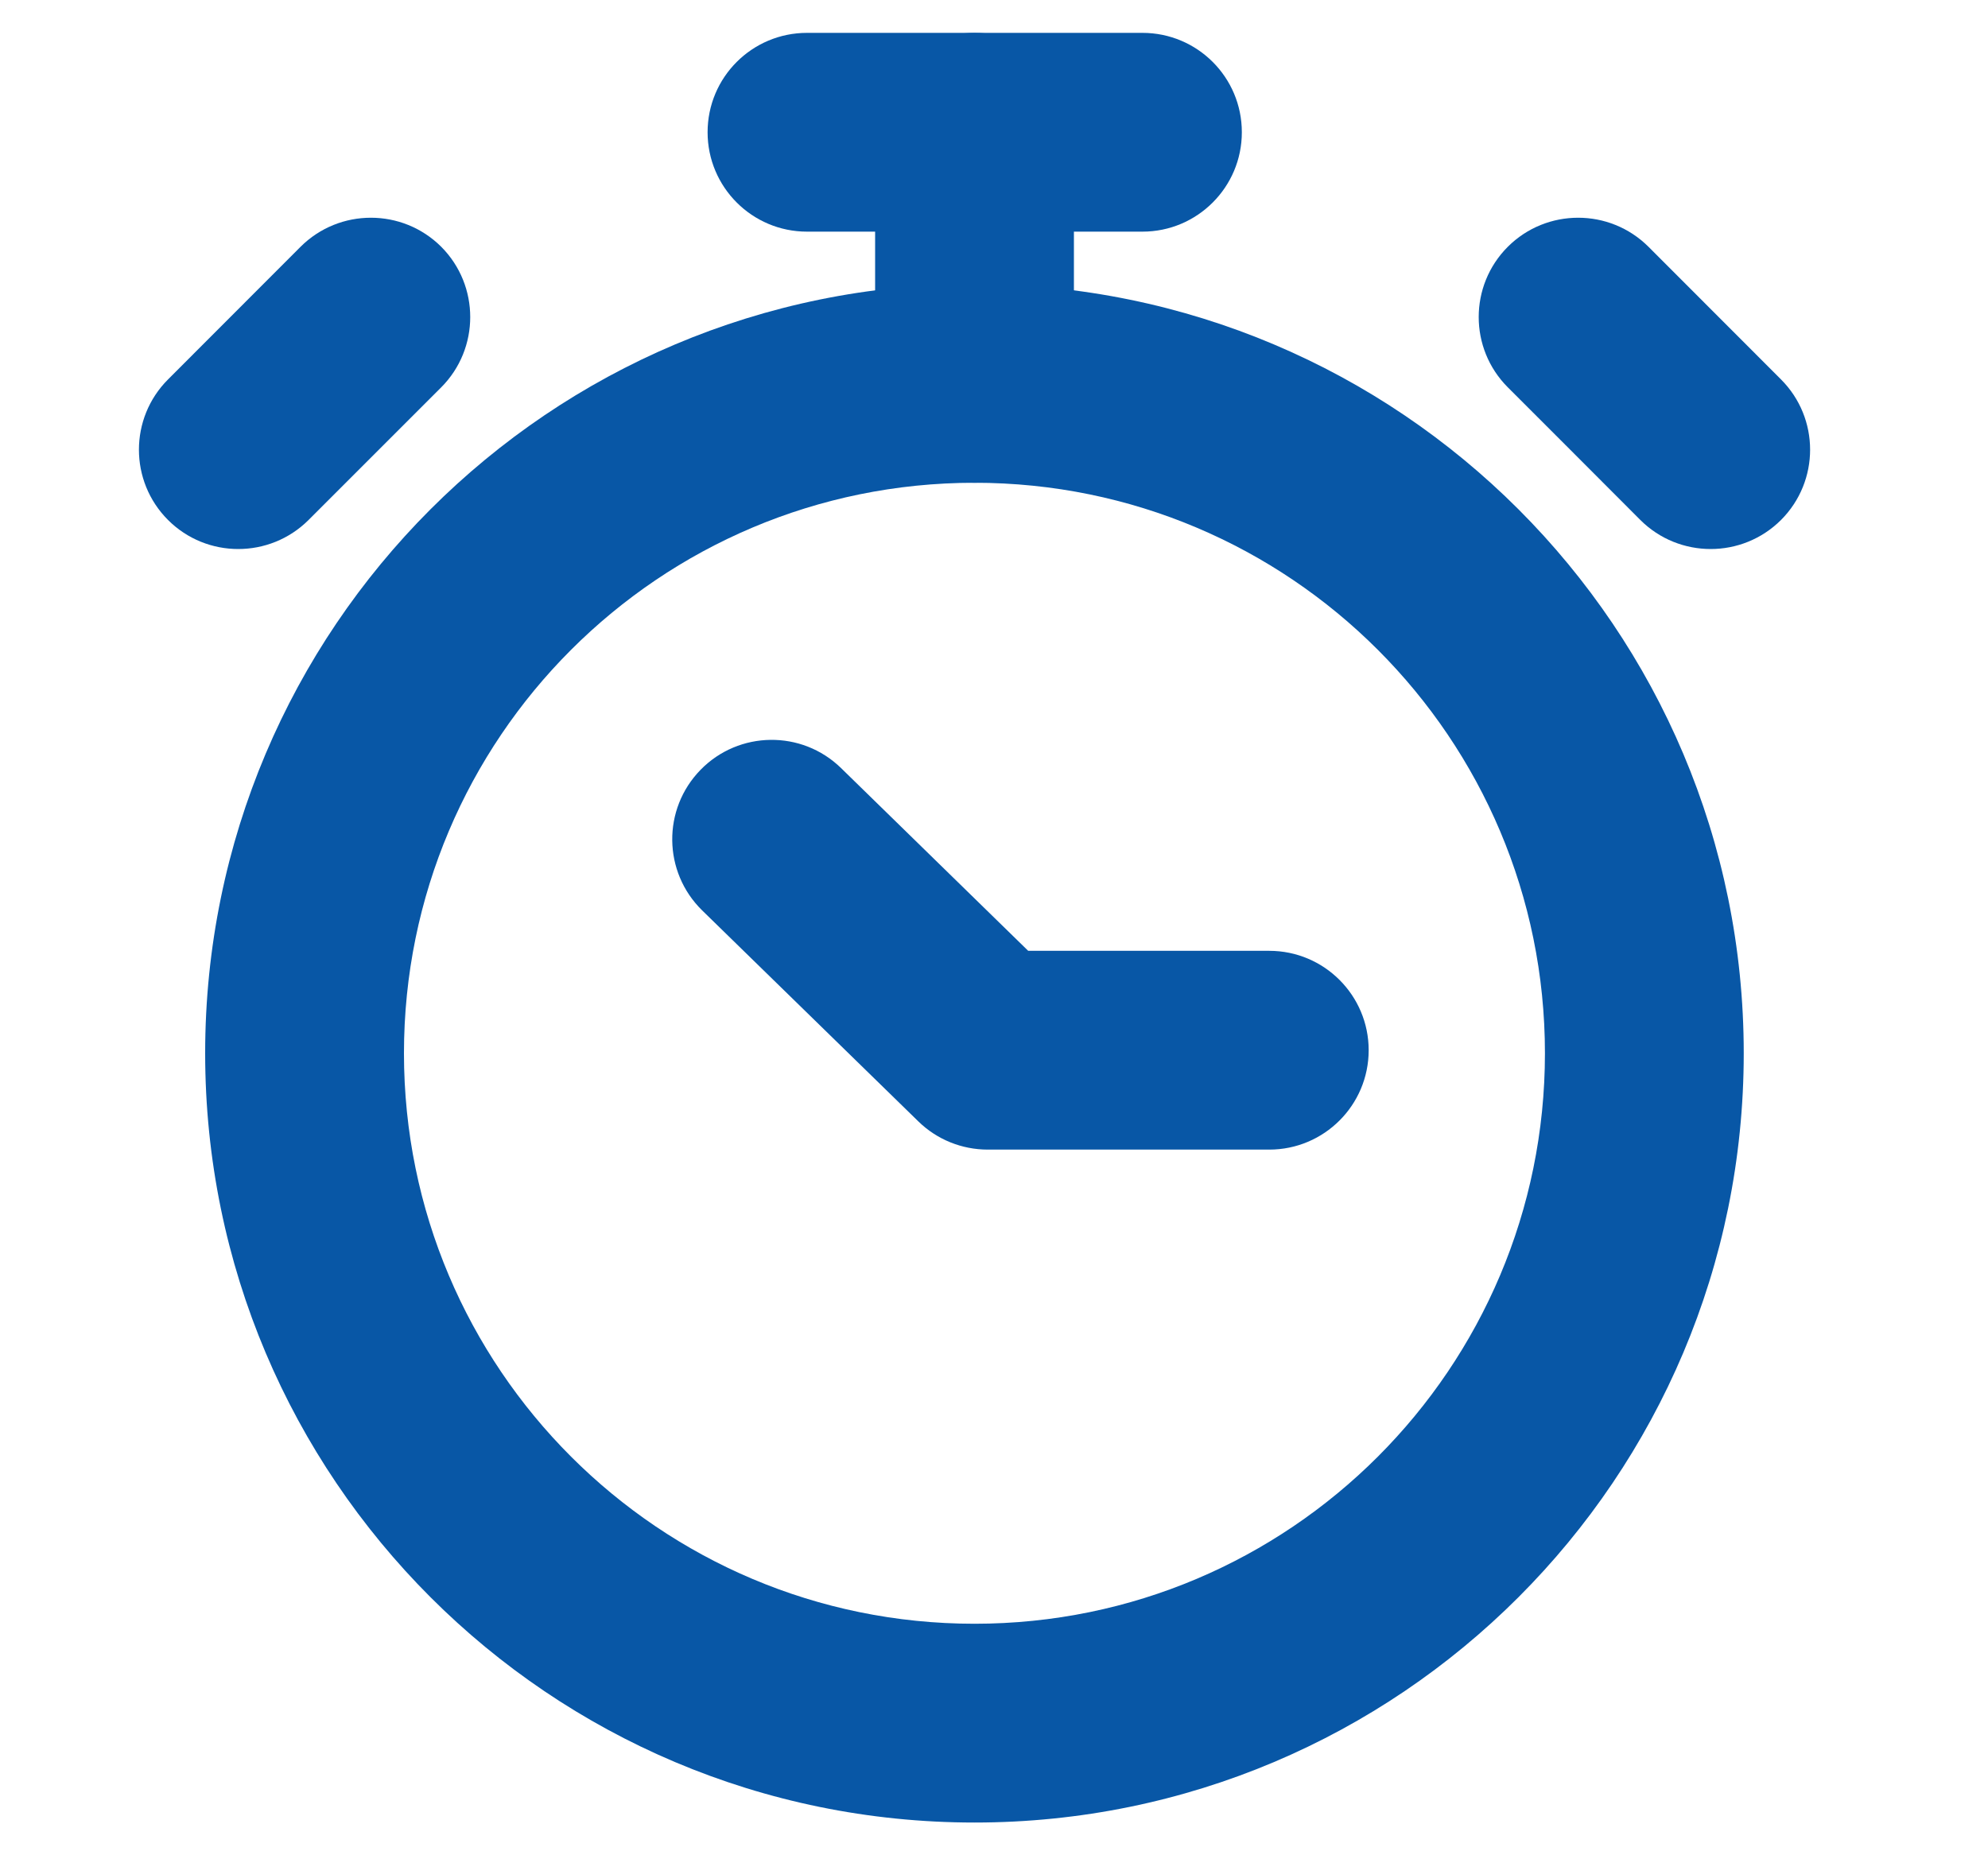
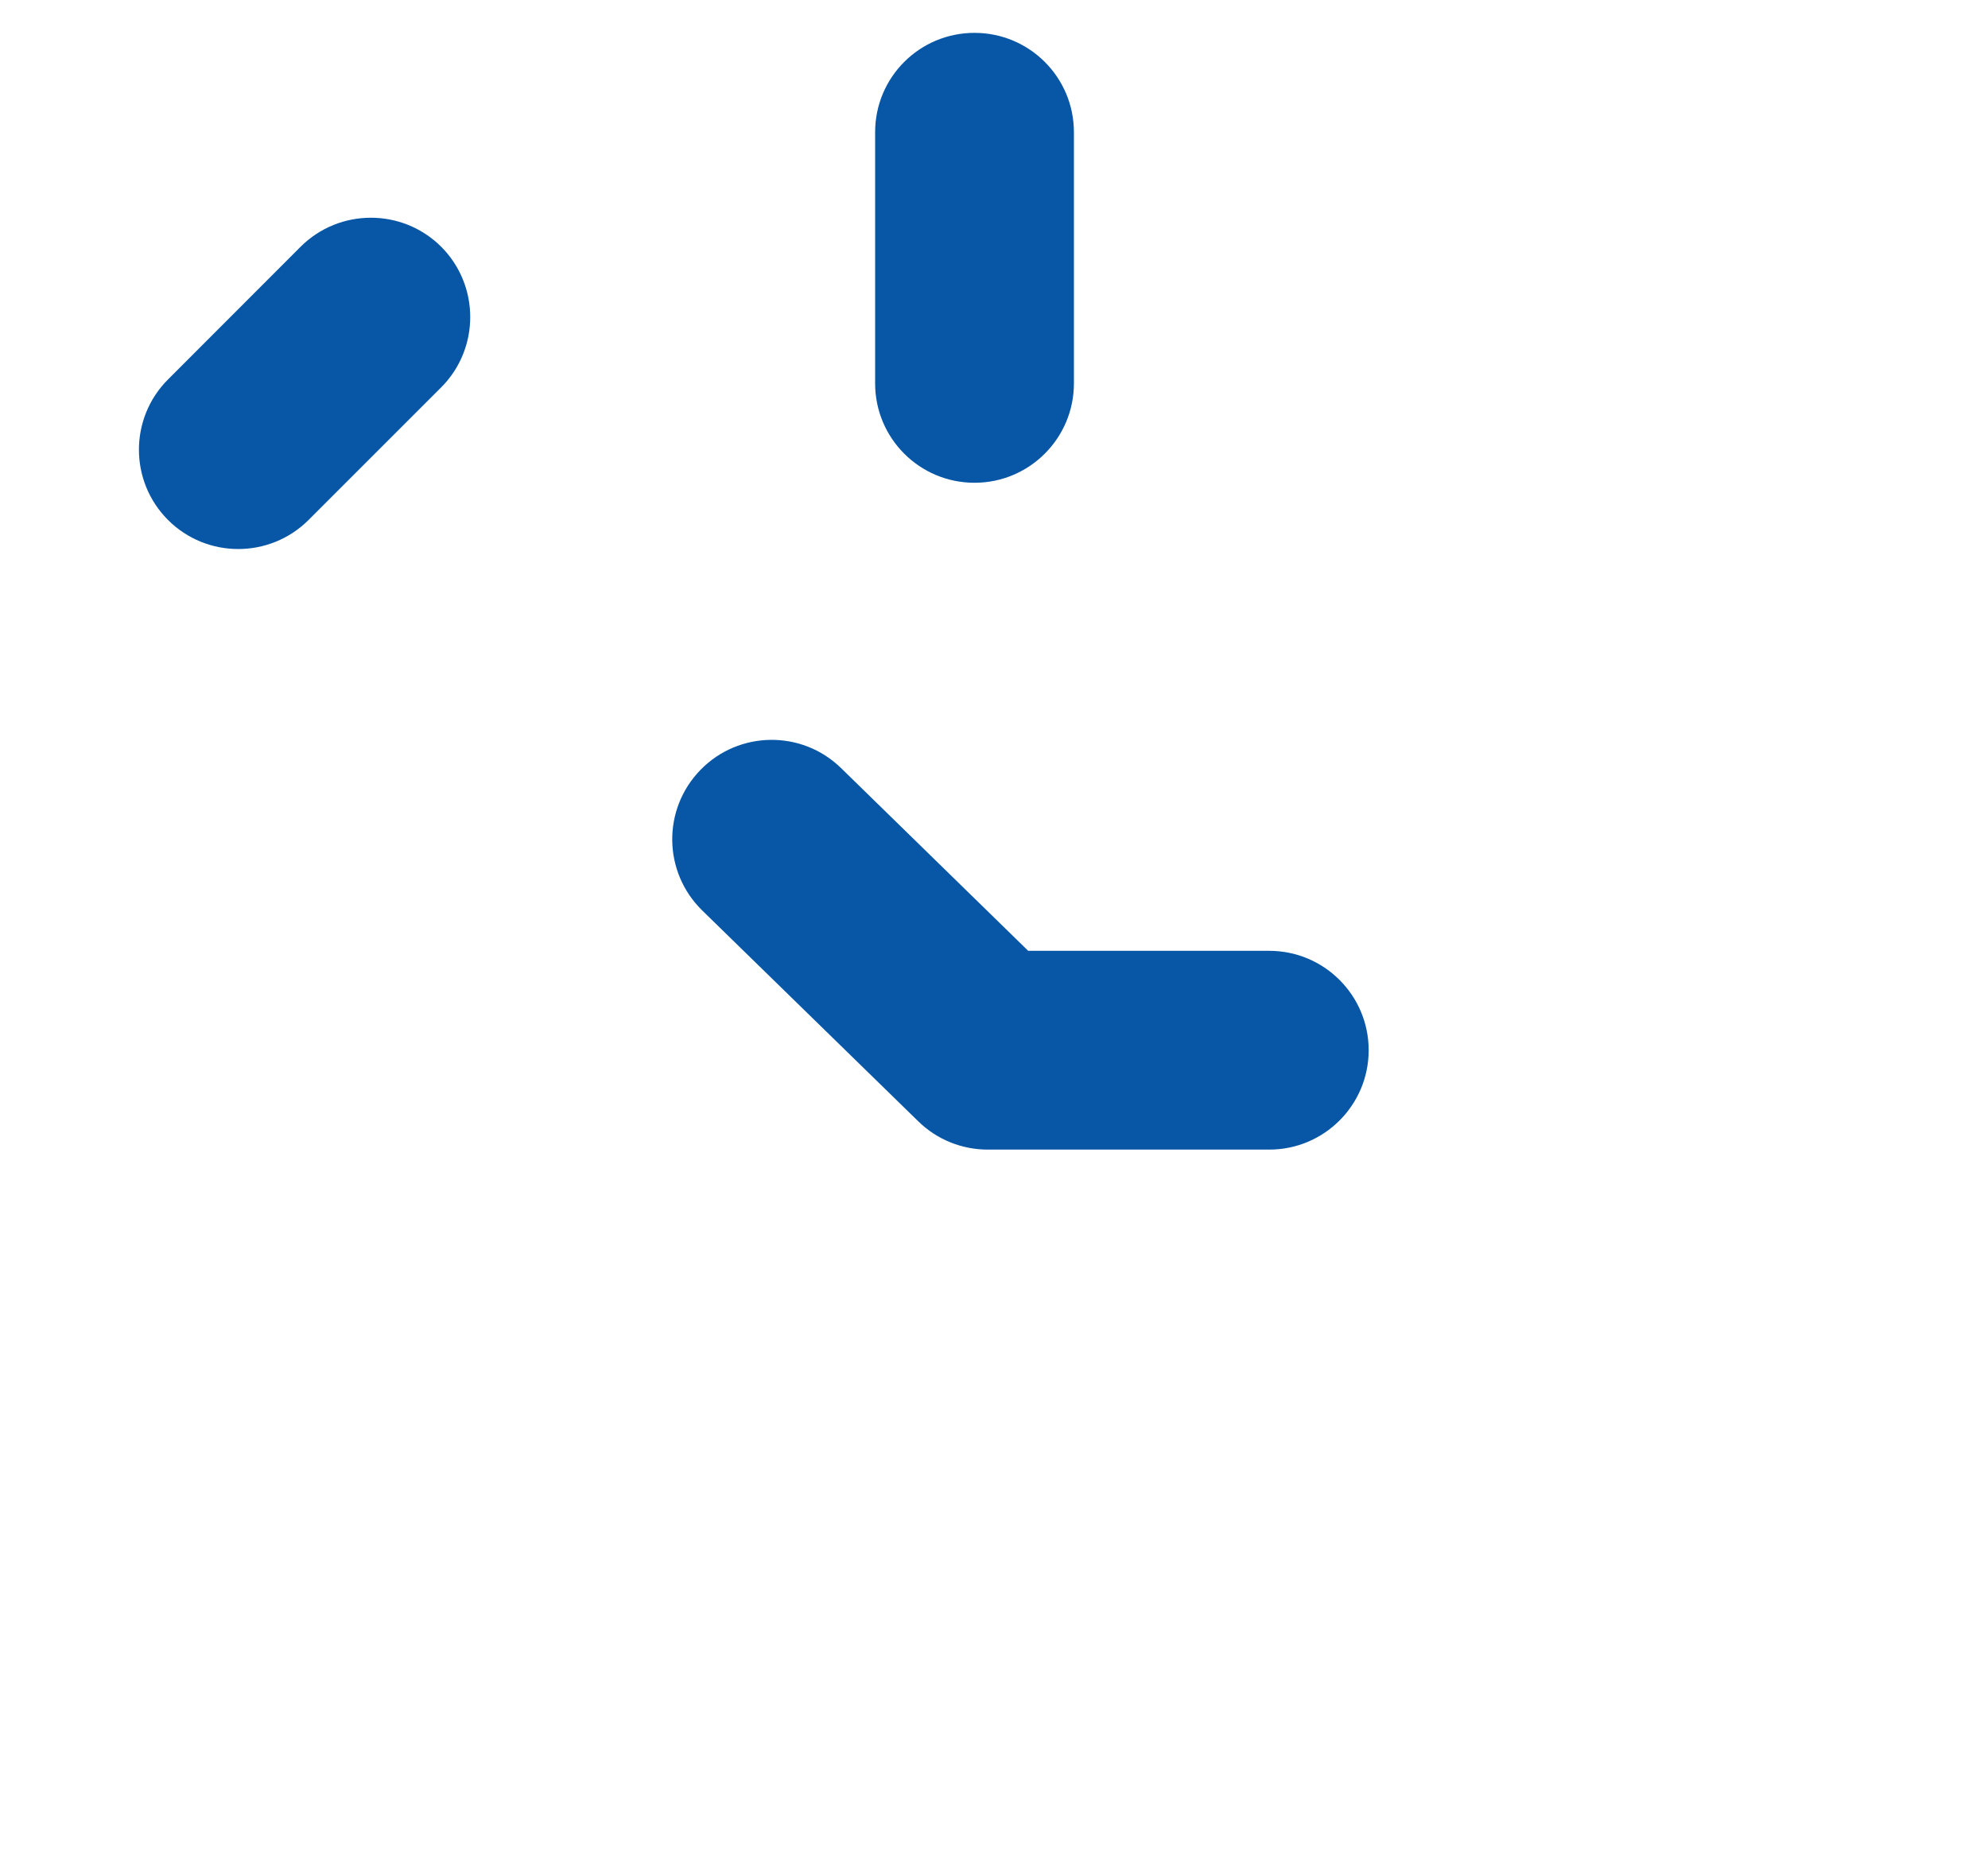
<svg xmlns="http://www.w3.org/2000/svg" width="15" height="14" viewBox="0 0 15 14" fill="none">
-   <path fill-rule="evenodd" clip-rule="evenodd" d="M7.353 3.643C4.975 3.643 3.048 5.57 3.048 7.948C3.048 10.325 4.975 12.253 7.353 12.253C9.73 12.253 11.657 10.325 11.657 7.948C11.657 5.57 9.73 3.643 7.353 3.643ZM7.353 2.143C4.147 2.143 1.548 4.742 1.548 7.948C1.548 11.154 4.147 13.753 7.353 13.753C10.559 13.753 13.157 11.154 13.157 7.948C13.157 4.742 10.559 2.143 7.353 2.143Z" fill="#0857A6" />
  <path fill-rule="evenodd" clip-rule="evenodd" d="M7.353 0.248C7.767 0.248 8.103 0.583 8.103 0.998V2.893C8.103 3.307 7.767 3.643 7.353 3.643C6.938 3.643 6.603 3.307 6.603 2.893V0.998C6.603 0.583 6.938 0.248 7.353 0.248Z" fill="#0857A6" />
-   <path fill-rule="evenodd" clip-rule="evenodd" d="M5.339 0.998C5.339 0.583 5.675 0.248 6.089 0.248H8.62C9.034 0.248 9.37 0.583 9.37 0.998C9.37 1.412 9.034 1.748 8.62 1.748H6.089C5.675 1.748 5.339 1.412 5.339 0.998Z" fill="#0857A6" />
-   <path fill-rule="evenodd" clip-rule="evenodd" d="M11.377 1.862C11.67 1.57 12.145 1.57 12.438 1.862L13.438 2.863C13.731 3.156 13.731 3.631 13.438 3.924C13.145 4.216 12.67 4.216 12.377 3.924L11.877 3.423C11.877 3.423 11.877 3.423 11.877 3.423L11.377 2.923C11.084 2.63 11.084 2.155 11.377 1.862Z" fill="#0857A6" />
  <path fill-rule="evenodd" clip-rule="evenodd" d="M3.329 1.862C3.621 2.155 3.621 2.63 3.329 2.923L2.328 3.924C2.035 4.216 1.56 4.216 1.268 3.924C0.975 3.631 0.975 3.156 1.268 2.863L2.268 1.862C2.561 1.57 3.036 1.57 3.329 1.862Z" fill="#0857A6" />
  <path fill-rule="evenodd" clip-rule="evenodd" d="M5.286 5.809C5.575 5.513 6.05 5.507 6.346 5.796L7.758 7.175H9.577C9.991 7.175 10.327 7.511 10.327 7.925C10.327 8.339 9.991 8.675 9.577 8.675H7.453C7.257 8.675 7.069 8.599 6.929 8.462L5.298 6.87C5.002 6.58 4.996 6.106 5.286 5.809Z" fill="#0857A6" />
</svg>